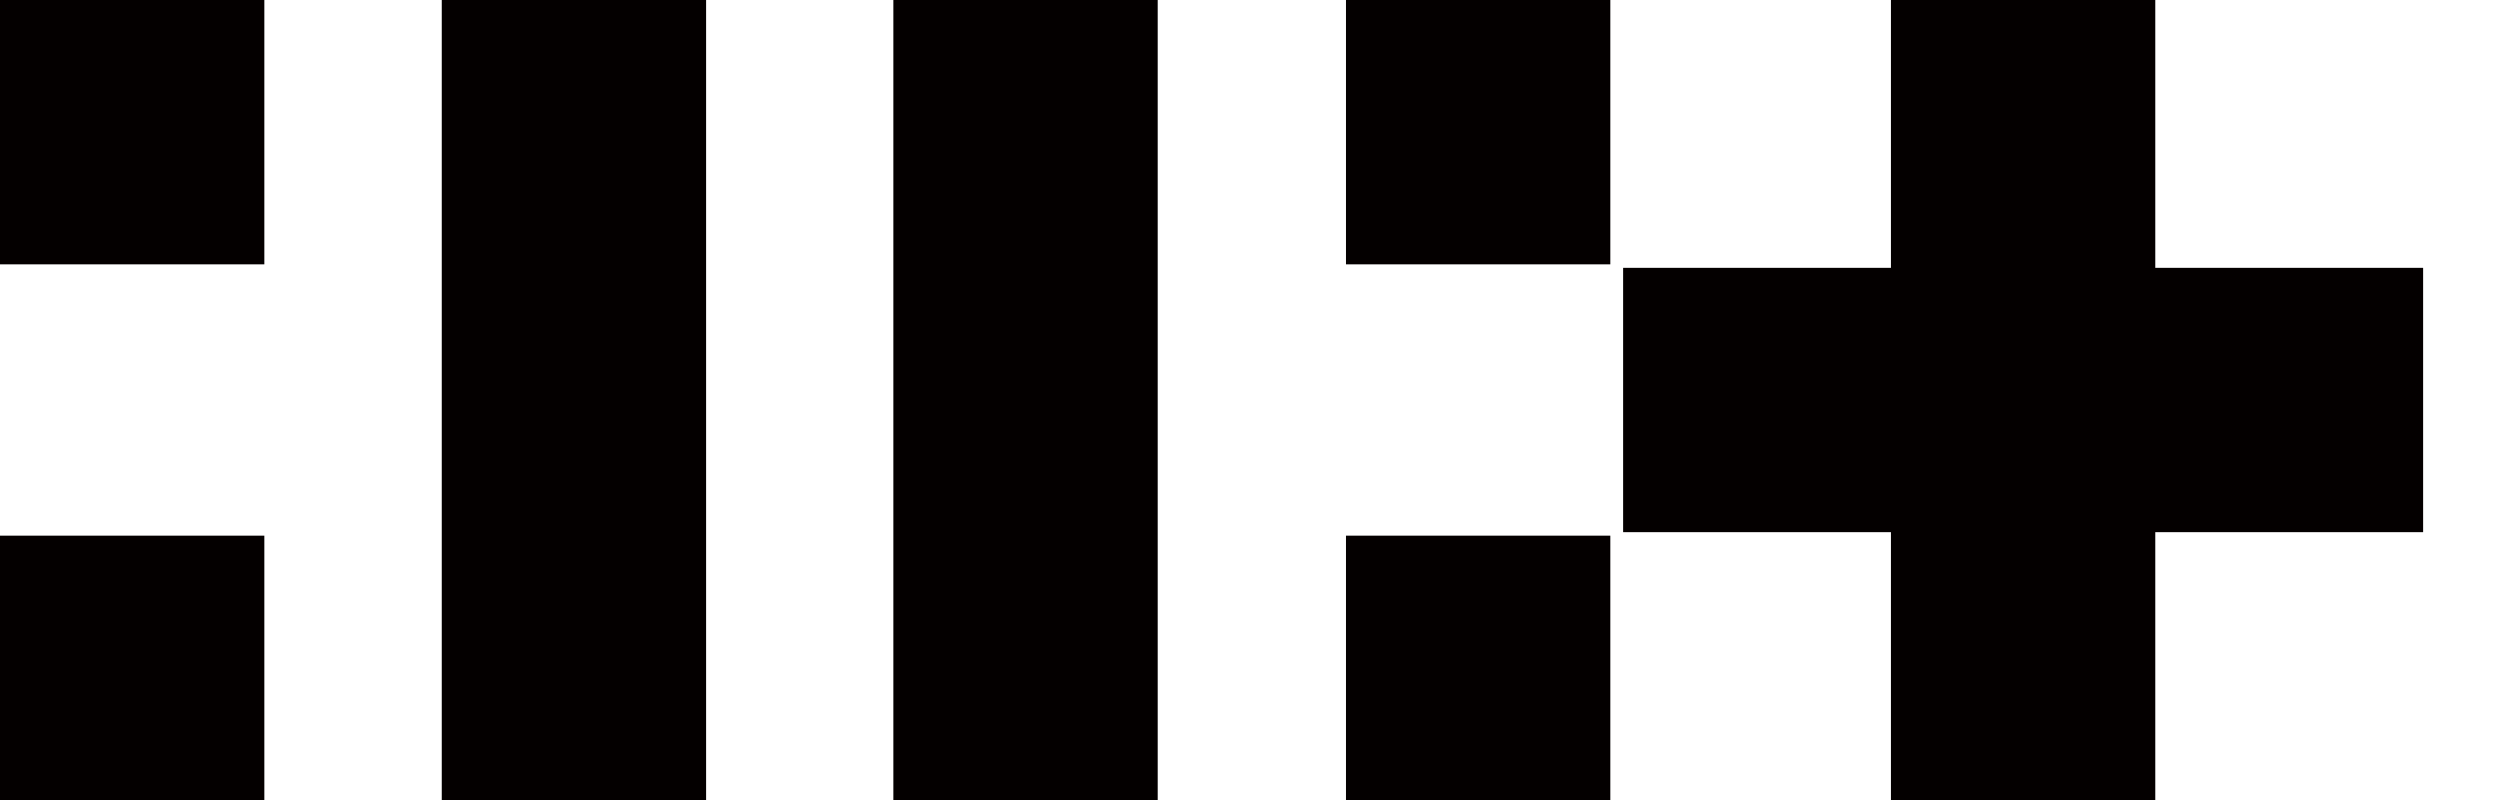
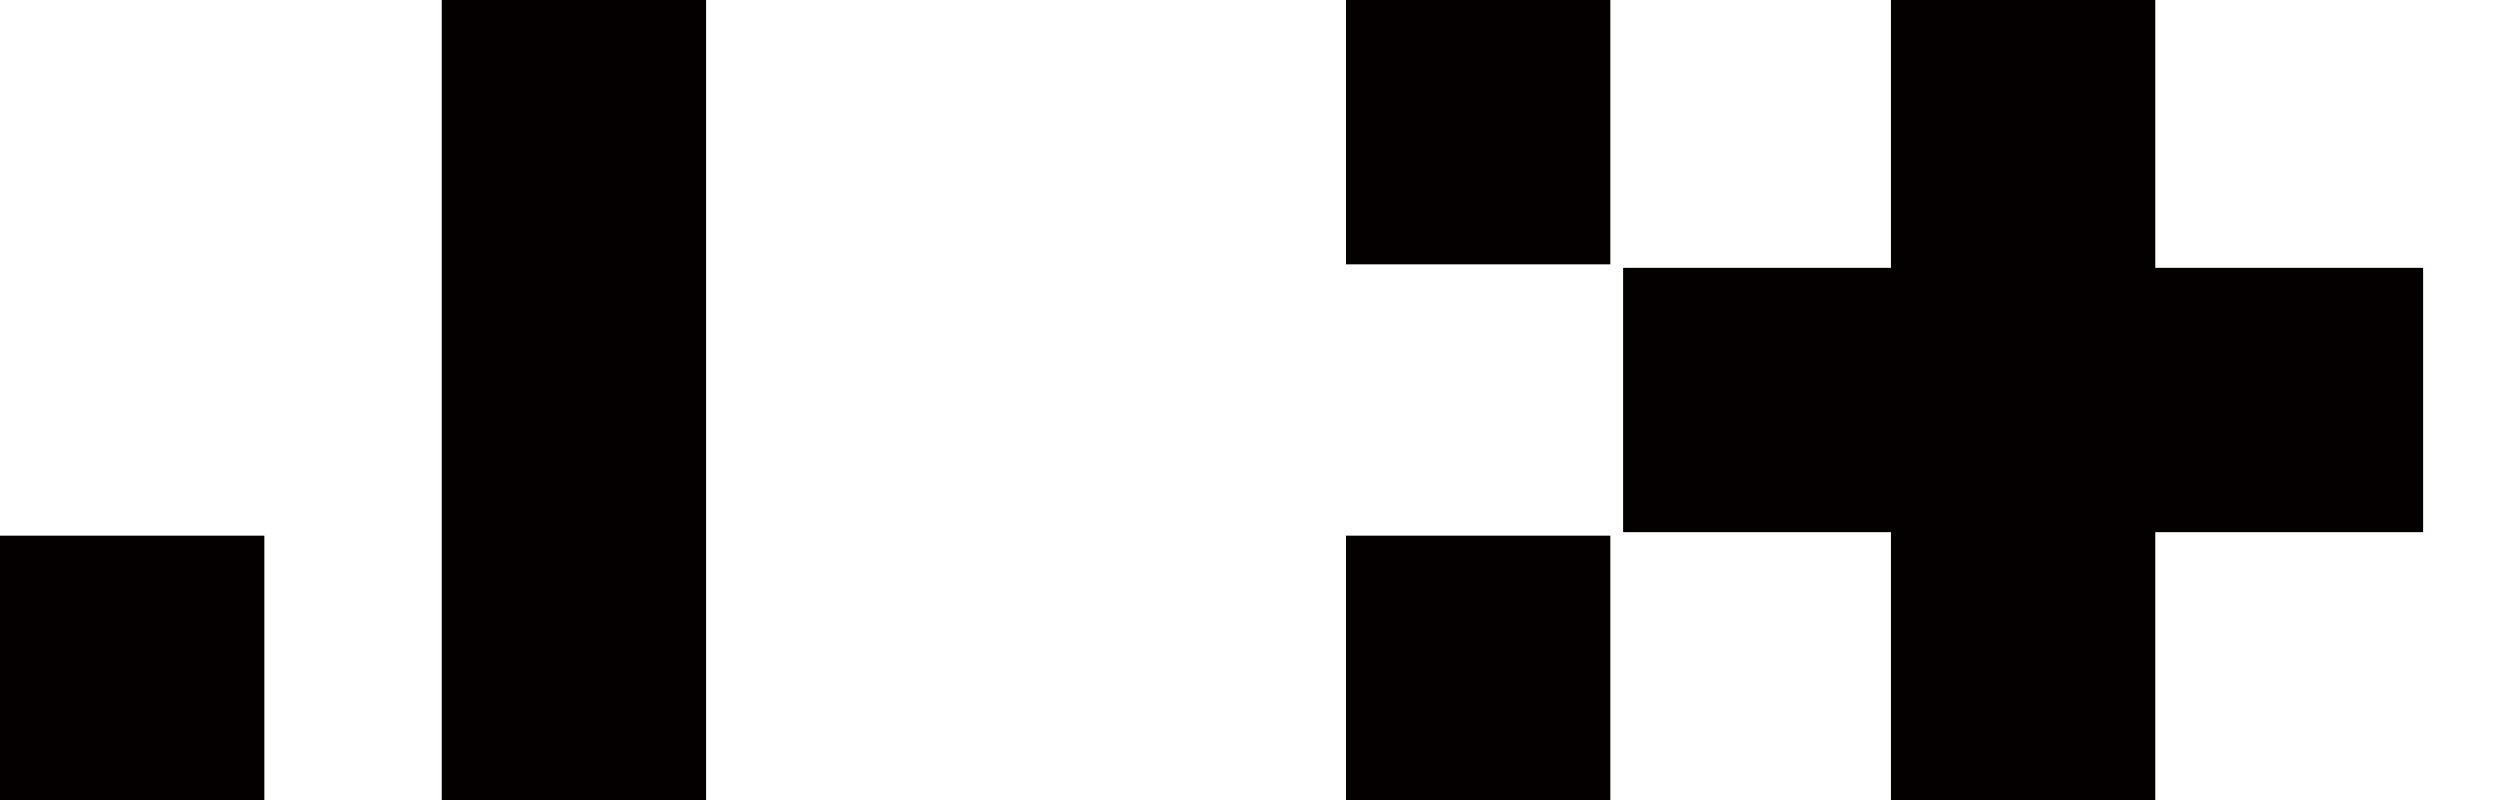
<svg xmlns="http://www.w3.org/2000/svg" version="1.1" id="Layer_2" x="0px" y="0px" viewBox="0 0 125 40" style="enable-background:new 0 0 125 40;" xml:space="preserve">
  <style type="text/css">
	.st0{fill:#040000;}
	.st1{fill:none;}
</style>
  <g>
    <g>
-       <rect class="st0" width="13.217" height="13.217" />
      <rect y="26.783" class="st0" width="13.217" height="13.217" />
      <rect x="67.299" class="st0" width="13.217" height="13.217" />
      <rect x="67.299" y="26.783" class="st0" width="13.217" height="13.217" />
      <rect x="22.088" class="st0" width="13.217" height="40" />
-       <rect x="44.668" class="st0" width="13.217" height="40" />
      <polygon class="st0" points="121.156,13.392 107.764,13.392 107.764,0 94.547,0 94.547,13.392 81.156,13.392 81.156,26.608     94.547,26.608 94.547,40 107.764,40 107.764,26.608 121.156,26.608   " />
    </g>
-     <rect class="st1" width="125" height="40" />
  </g>
</svg>